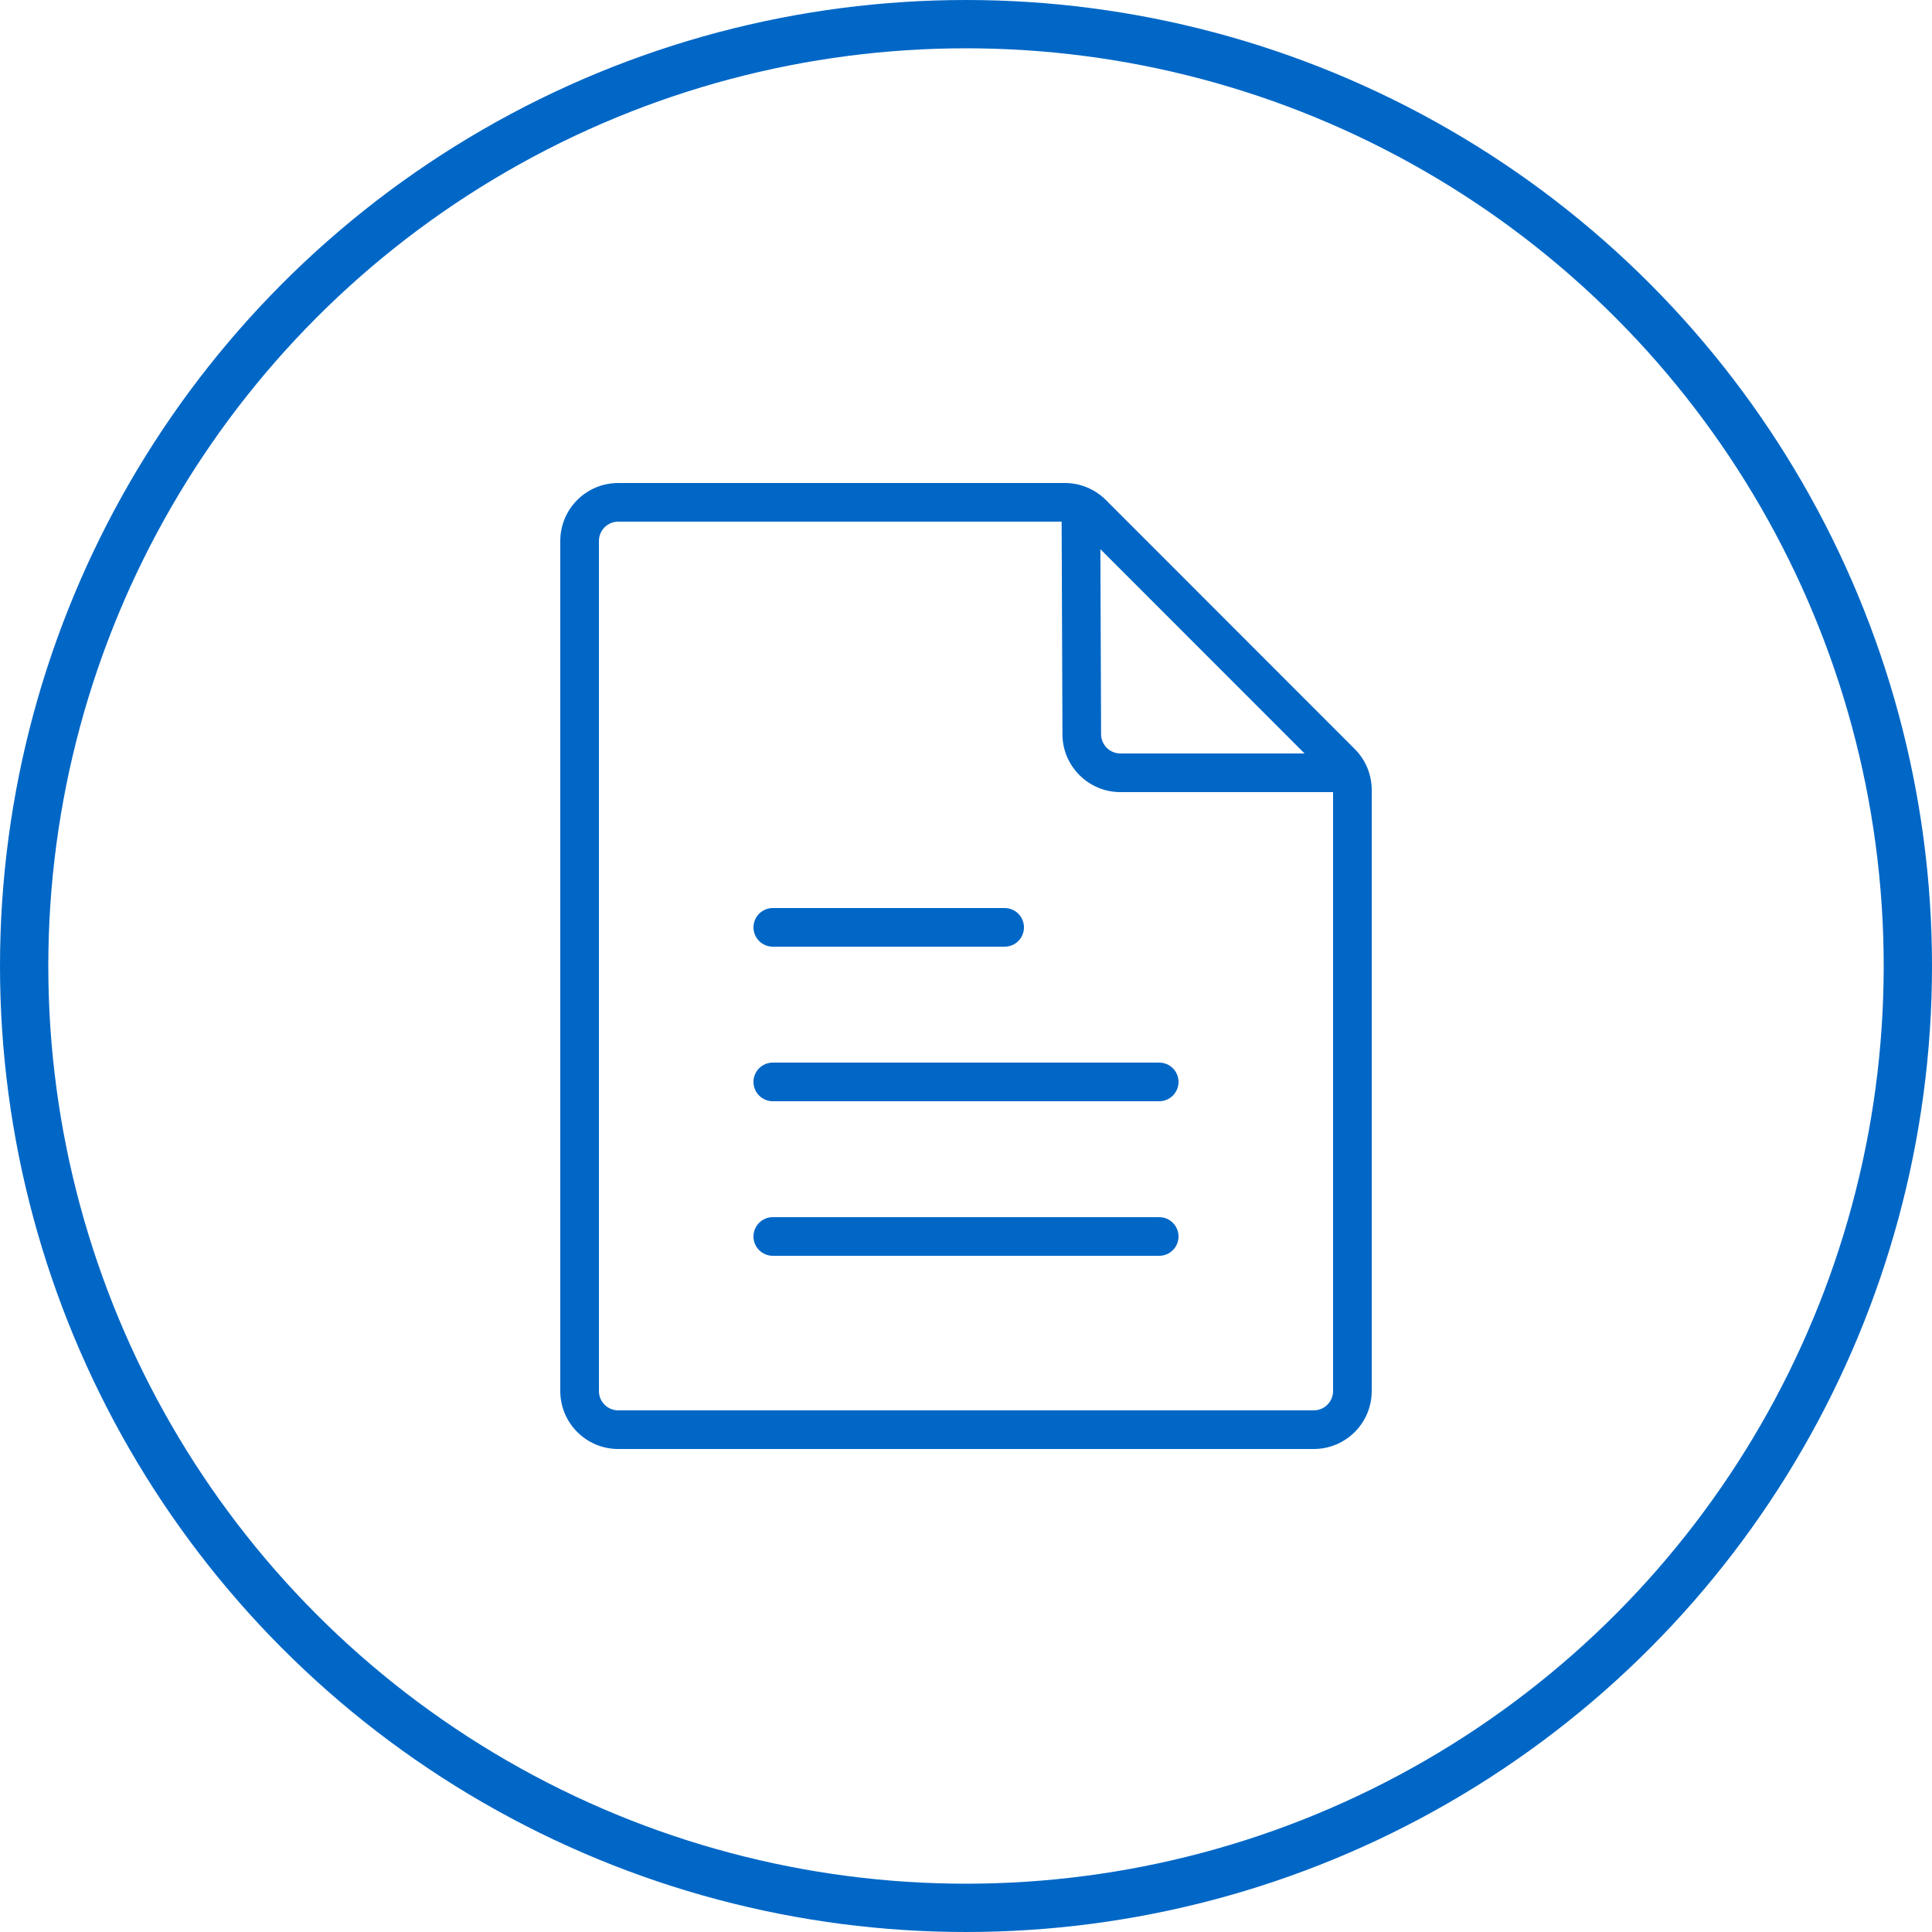
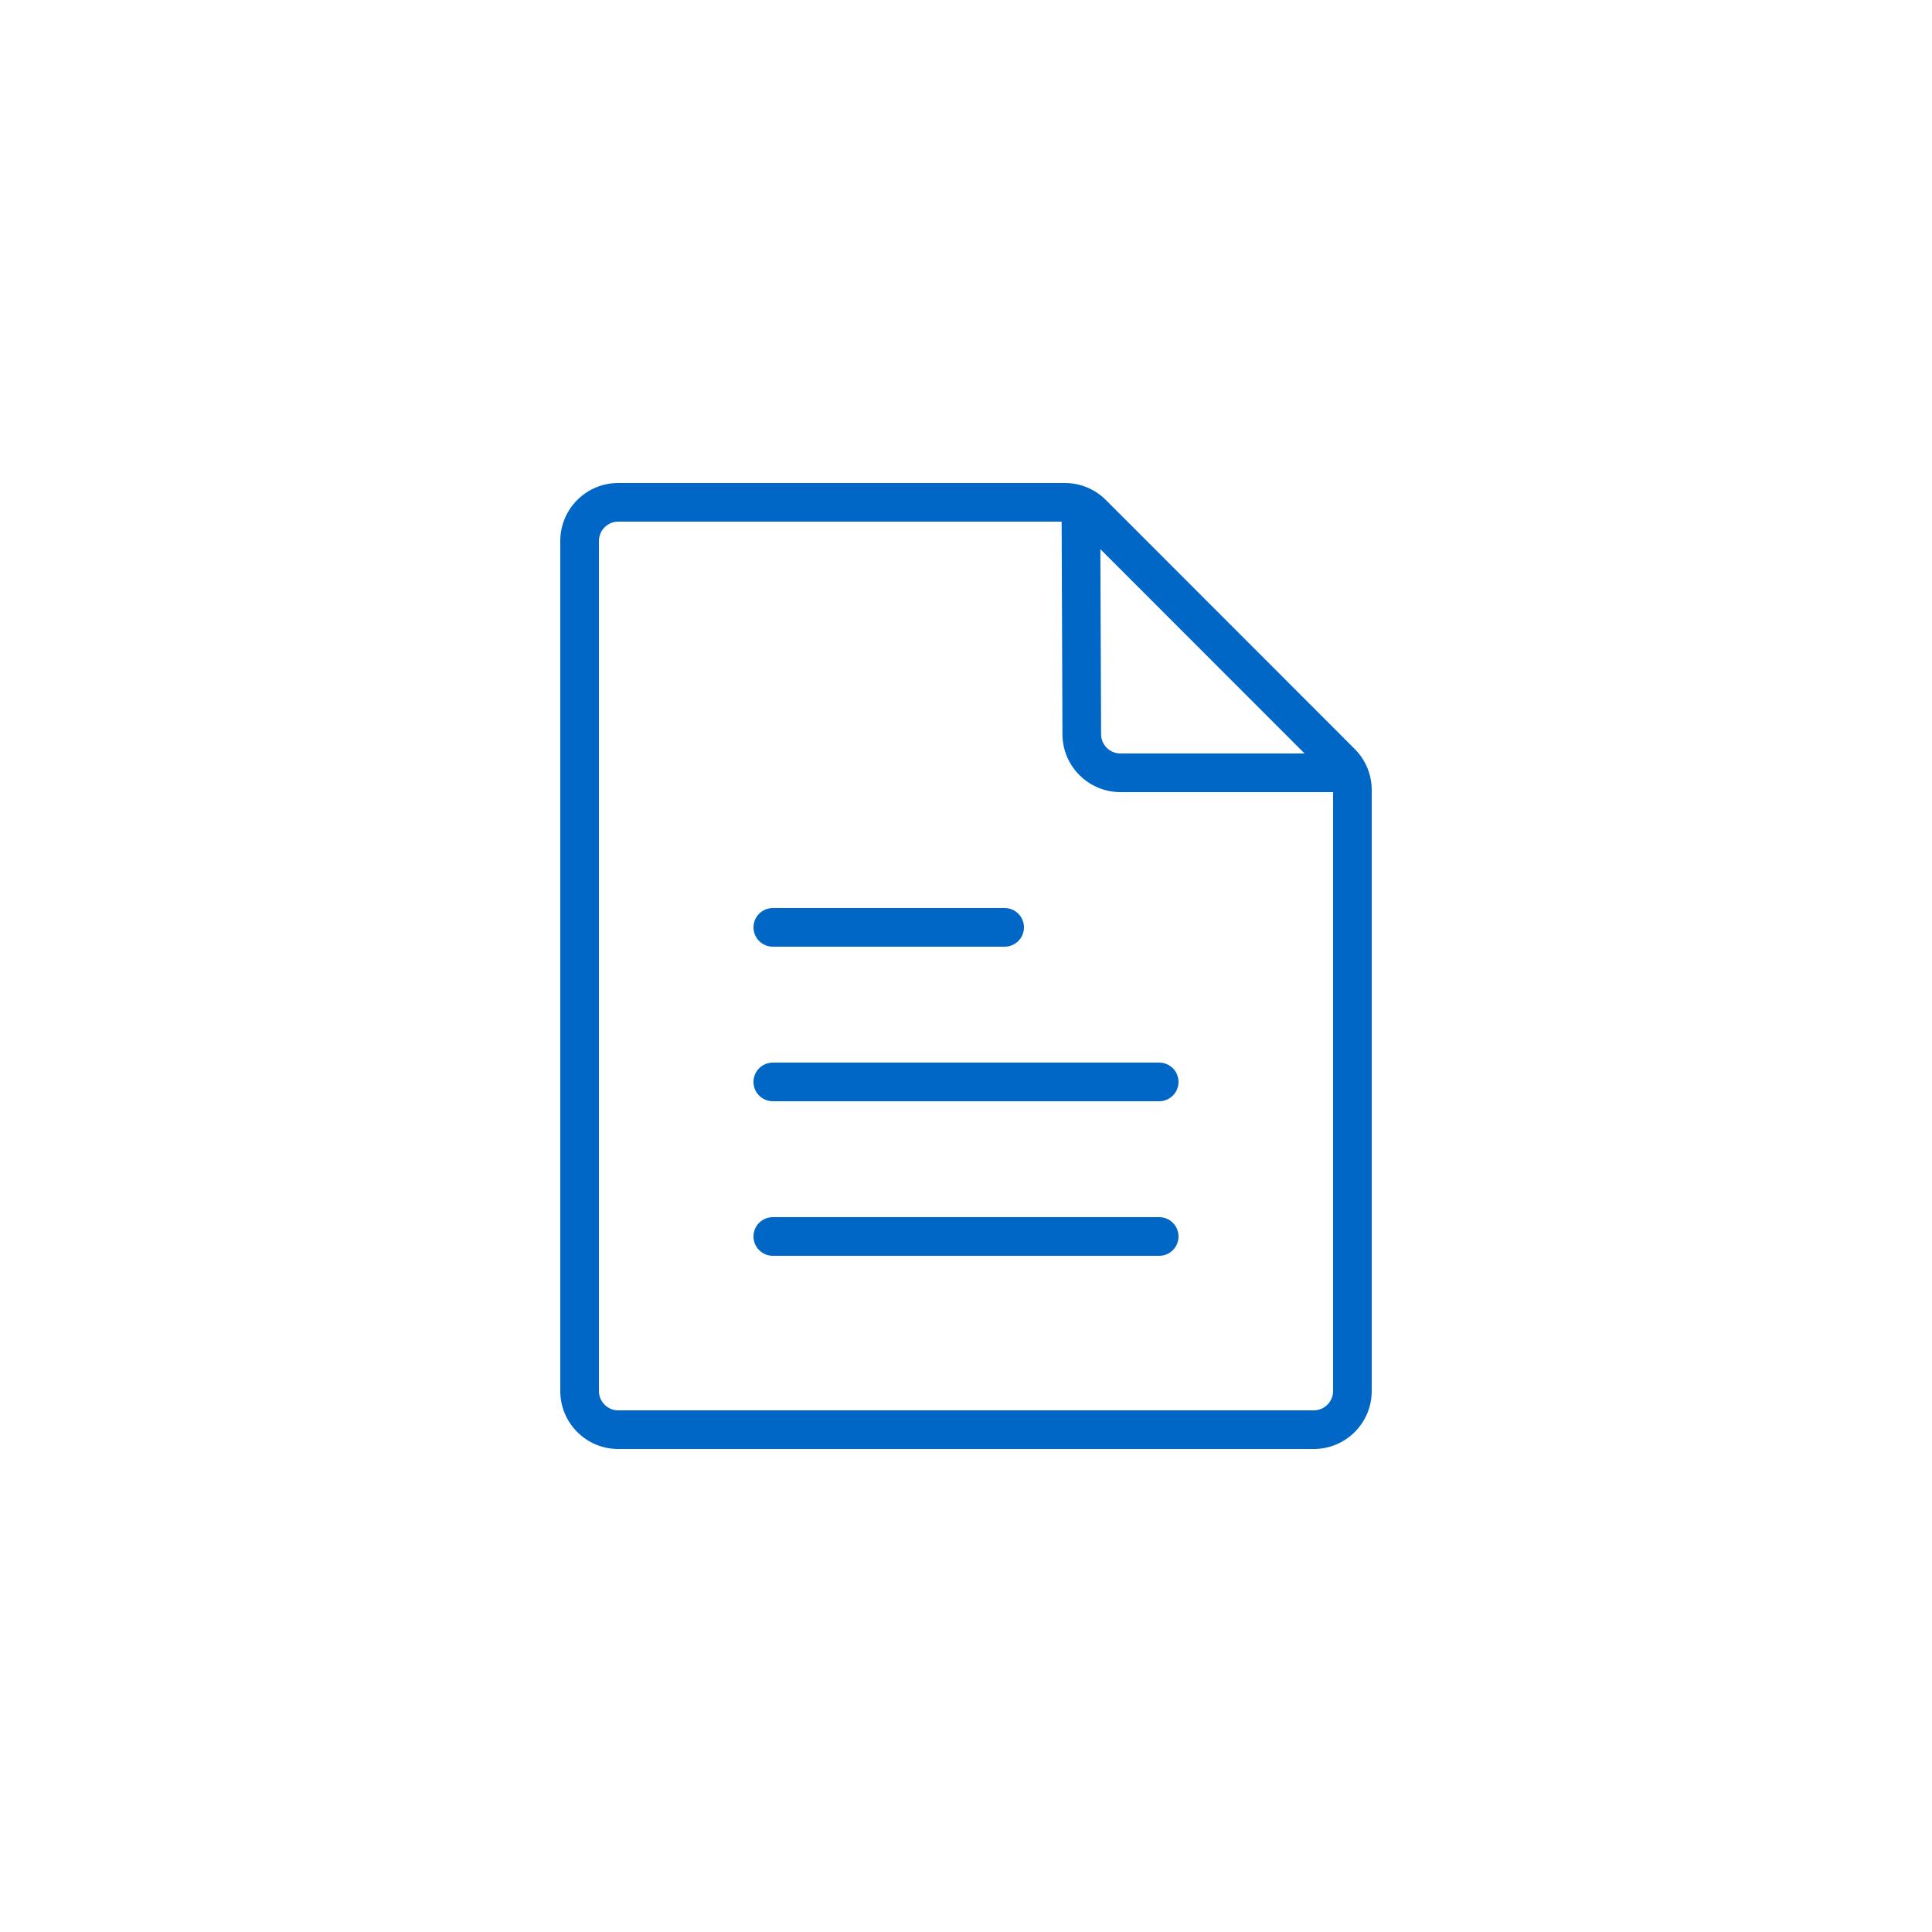
<svg xmlns="http://www.w3.org/2000/svg" width="40px" height="40px" viewBox="0 0 40 40" version="1.1">
  <title>ic_moreinfo@1x</title>
  <desc>Created with Sketch.</desc>
  <g id="ic_moreinfo" stroke="none" stroke-width="1" fill="none" fill-rule="evenodd">
    <g>
-       <circle id="Oval-5-Copy-10" stroke="#0067C6" cx="20" cy="20" r="19.5" />
      <path d="M24.4,25.6 C24.4,25.821 24.221,26 24,26 L16,26 C15.779,26 15.6,25.821 15.6,25.6 C15.6,25.379 15.779,25.2 16,25.2 L24,25.2 C24.221,25.2 24.4,25.379 24.4,25.6 L24.4,25.6 Z M15.6,19.2 C15.6,18.979 15.779,18.8 16,18.8 L20.8,18.8 C21.021,18.8 21.2,18.979 21.2,19.2 C21.2,19.421 21.021,19.6 20.8,19.6 L16,19.6 C15.779,19.6 15.6,19.421 15.6,19.2 L15.6,19.2 Z M16,22 L24,22 C24.221,22 24.4,22.179 24.4,22.4 C24.4,22.621 24.221,22.8 24,22.8 L16,22.8 C15.779,22.8 15.6,22.621 15.6,22.4 C15.6,22.179 15.779,22 16,22 L16,22 Z M27.6,28.8 C27.6,29.02 27.421,29.2 27.2,29.2 L12.8,29.2 C12.579,29.2 12.4,29.02 12.4,28.8 L12.4,11.2 C12.4,10.98 12.579,10.8 12.8,10.8 L21.98,10.8 L21.997,15.205 C21.999,15.864 22.538,16.4 23.197,16.4 L27.6,16.4 L27.6,28.8 Z M27.01,15.6 L23.197,15.6 C22.977,15.6 22.798,15.422 22.797,15.202 L22.782,11.37 L27.01,15.6 Z M28.049,15.508 L22.895,10.351 C22.67,10.126 22.365,10 22.046,10 L12.8,10 C12.137,10 11.6,10.538 11.6,11.2 L11.6,28.8 C11.6,29.462 12.137,30 12.8,30 L27.2,30 C27.863,30 28.4,29.462 28.4,28.8 L28.4,16.355 C28.4,16.038 28.274,15.733 28.049,15.508 L28.049,15.508 Z" id="Fill-1" fill="#0067C6" />
    </g>
  </g>
</svg>